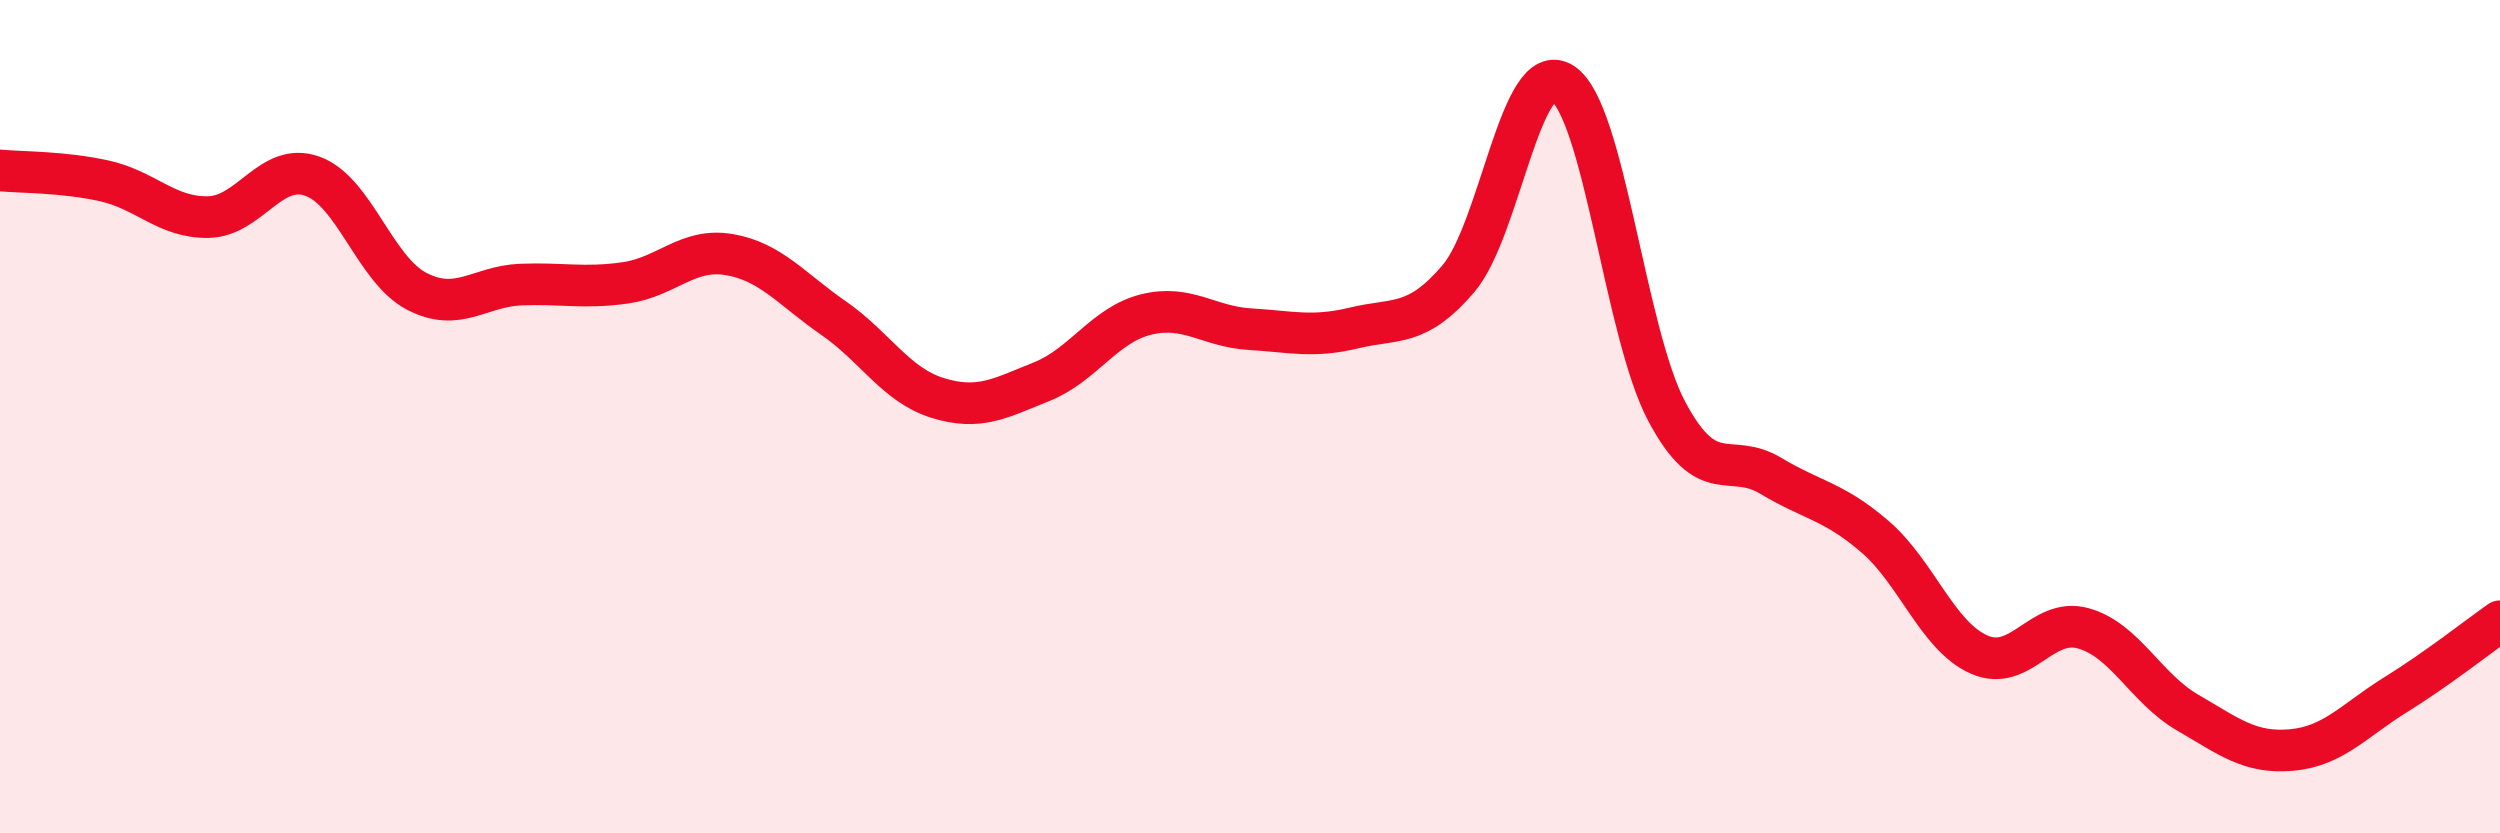
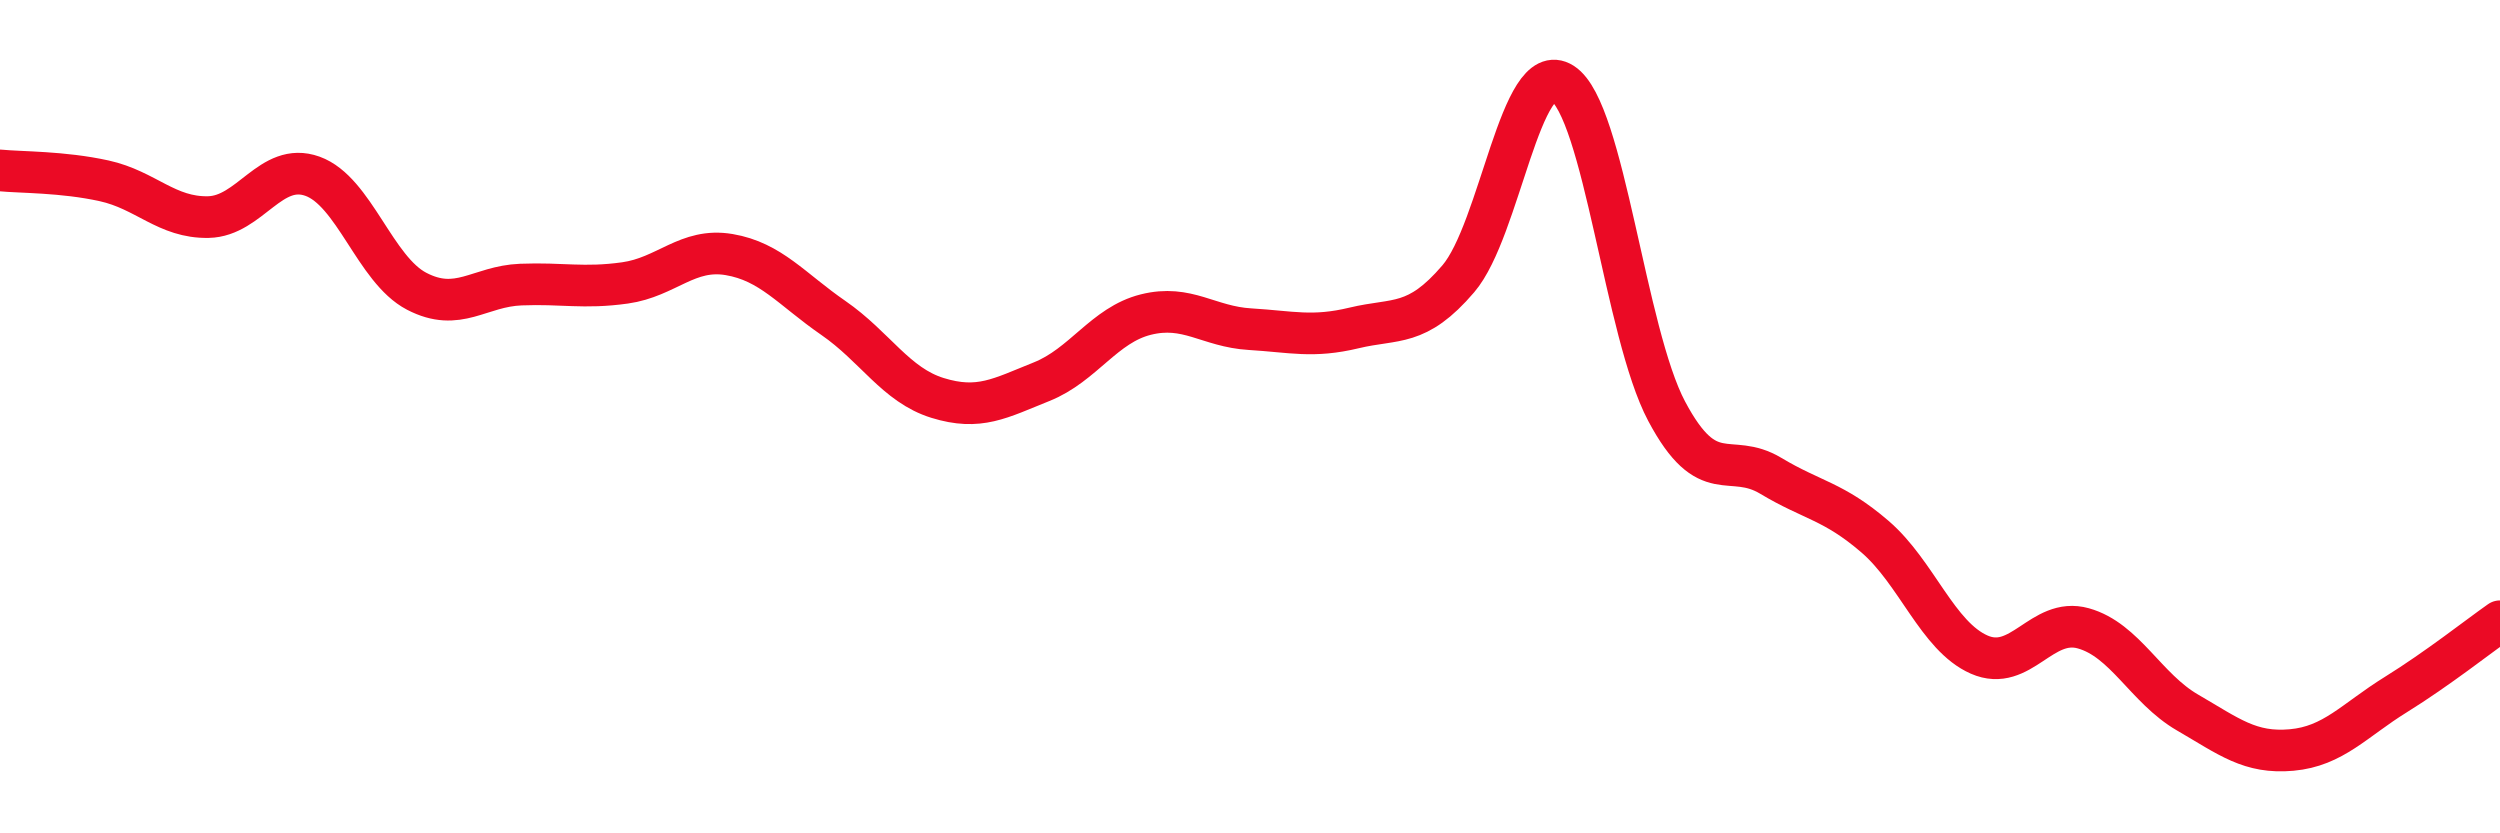
<svg xmlns="http://www.w3.org/2000/svg" width="60" height="20" viewBox="0 0 60 20">
-   <path d="M 0,4.09 C 0.5,4.14 1.5,4.12 2.5,4.34 C 3.5,4.56 4,5.23 5,5.21 C 6,5.19 6.5,3.87 7.5,4.23 C 8.5,4.59 9,6.47 10,6.99 C 11,7.51 11.5,6.87 12.5,6.83 C 13.5,6.79 14,6.93 15,6.79 C 16,6.65 16.5,5.94 17.5,6.11 C 18.5,6.28 19,6.94 20,7.63 C 21,8.32 21.5,9.24 22.5,9.55 C 23.5,9.86 24,9.56 25,9.16 C 26,8.76 26.5,7.8 27.5,7.55 C 28.5,7.3 29,7.84 30,7.9 C 31,7.96 31.5,8.11 32.5,7.87 C 33.5,7.63 34,7.86 35,6.69 C 36,5.52 36.5,1.36 37.5,2 C 38.5,2.64 39,7.99 40,9.87 C 41,11.75 41.5,10.82 42.5,11.42 C 43.5,12.02 44,12.02 45,12.88 C 46,13.74 46.5,15.27 47.5,15.71 C 48.5,16.15 49,14.8 50,15.08 C 51,15.36 51.5,16.52 52.5,17.1 C 53.5,17.68 54,18.09 55,18 C 56,17.91 56.5,17.29 57.5,16.67 C 58.5,16.05 59.5,15.26 60,14.91L60 20L0 20Z" fill="#EB0A25" opacity="0.1" stroke-linecap="round" stroke-linejoin="round" />
  <path d="M 0,4.09 C 0.5,4.14 1.5,4.12 2.5,4.34 C 3.5,4.56 4,5.23 5,5.21 C 6,5.19 6.5,3.87 7.5,4.23 C 8.5,4.59 9,6.47 10,6.99 C 11,7.51 11.5,6.87 12.5,6.83 C 13.5,6.79 14,6.93 15,6.79 C 16,6.65 16.5,5.94 17.5,6.11 C 18.5,6.28 19,6.94 20,7.63 C 21,8.32 21.5,9.24 22.5,9.55 C 23.5,9.86 24,9.56 25,9.16 C 26,8.76 26.5,7.8 27.5,7.55 C 28.5,7.3 29,7.84 30,7.9 C 31,7.96 31.5,8.11 32.5,7.87 C 33.5,7.63 34,7.86 35,6.69 C 36,5.52 36.5,1.36 37.5,2 C 38.5,2.64 39,7.99 40,9.87 C 41,11.75 41.5,10.82 42.5,11.42 C 43.5,12.02 44,12.02 45,12.88 C 46,13.74 46.5,15.27 47.5,15.71 C 48.5,16.15 49,14.8 50,15.08 C 51,15.36 51.5,16.52 52.5,17.1 C 53.5,17.68 54,18.09 55,18 C 56,17.91 56.5,17.29 57.5,16.67 C 58.5,16.05 59.5,15.26 60,14.91" stroke="#EB0A25" stroke-width="1" fill="none" stroke-linecap="round" stroke-linejoin="round" />
</svg>